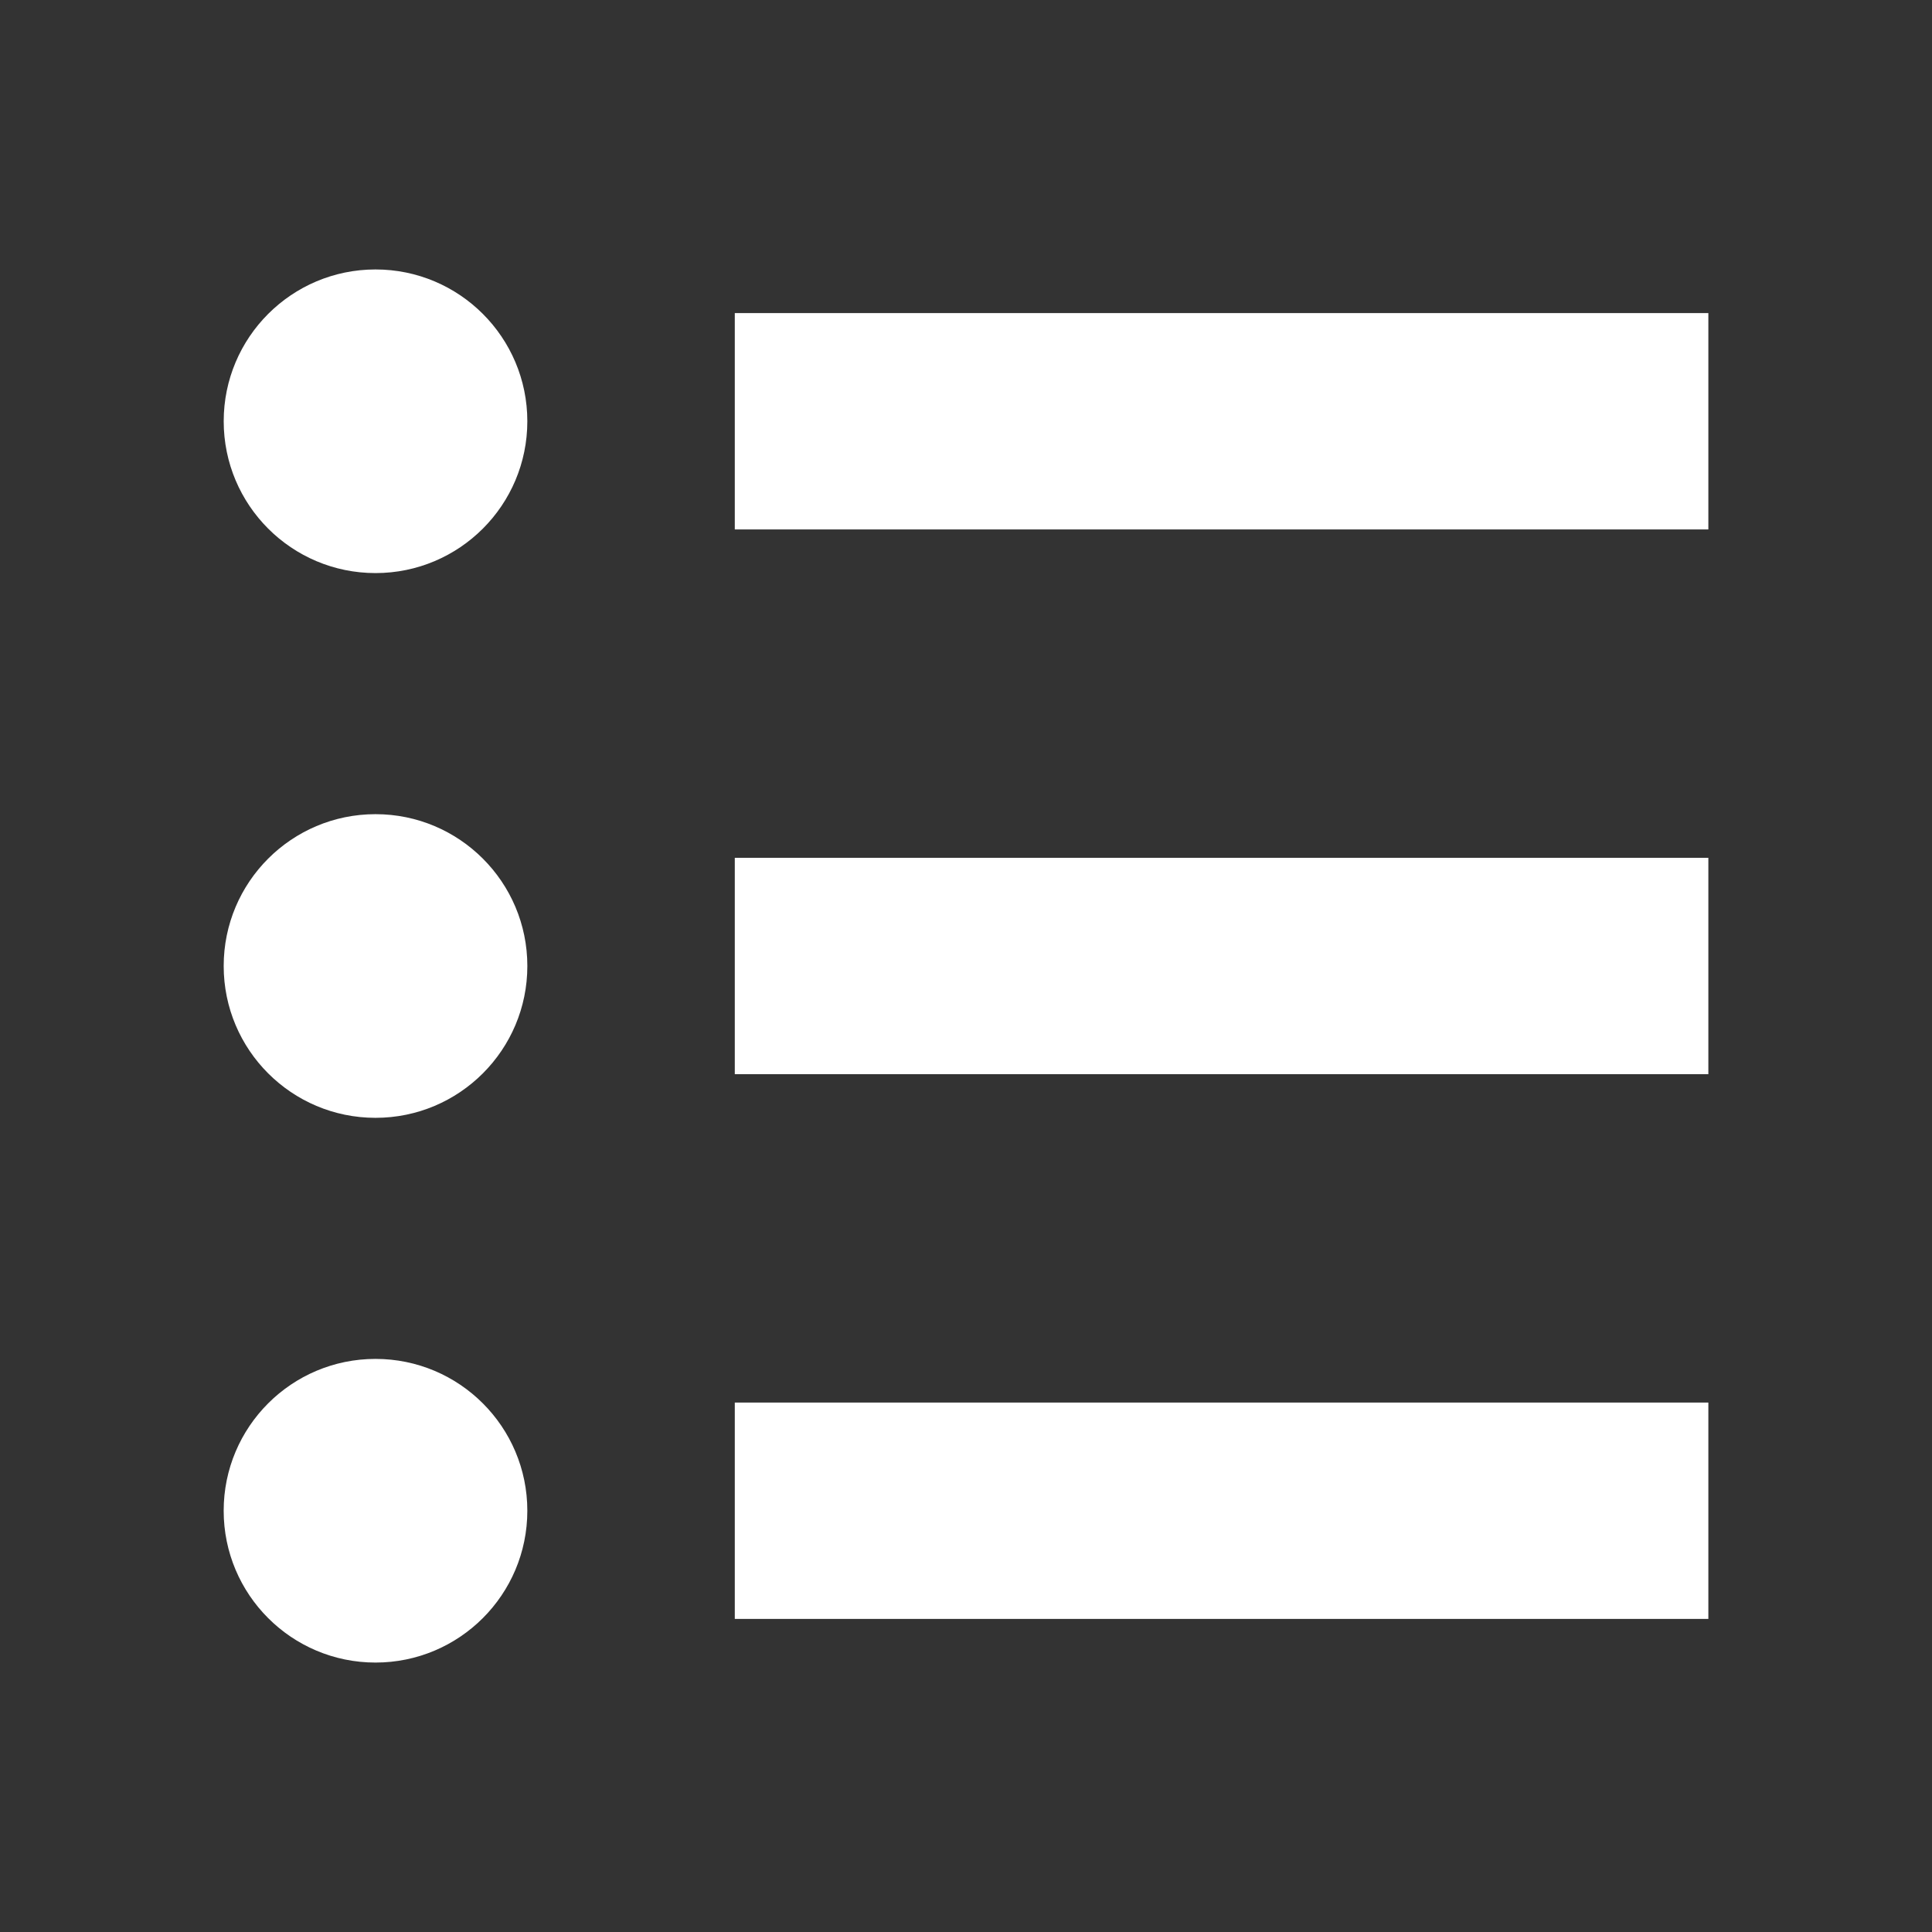
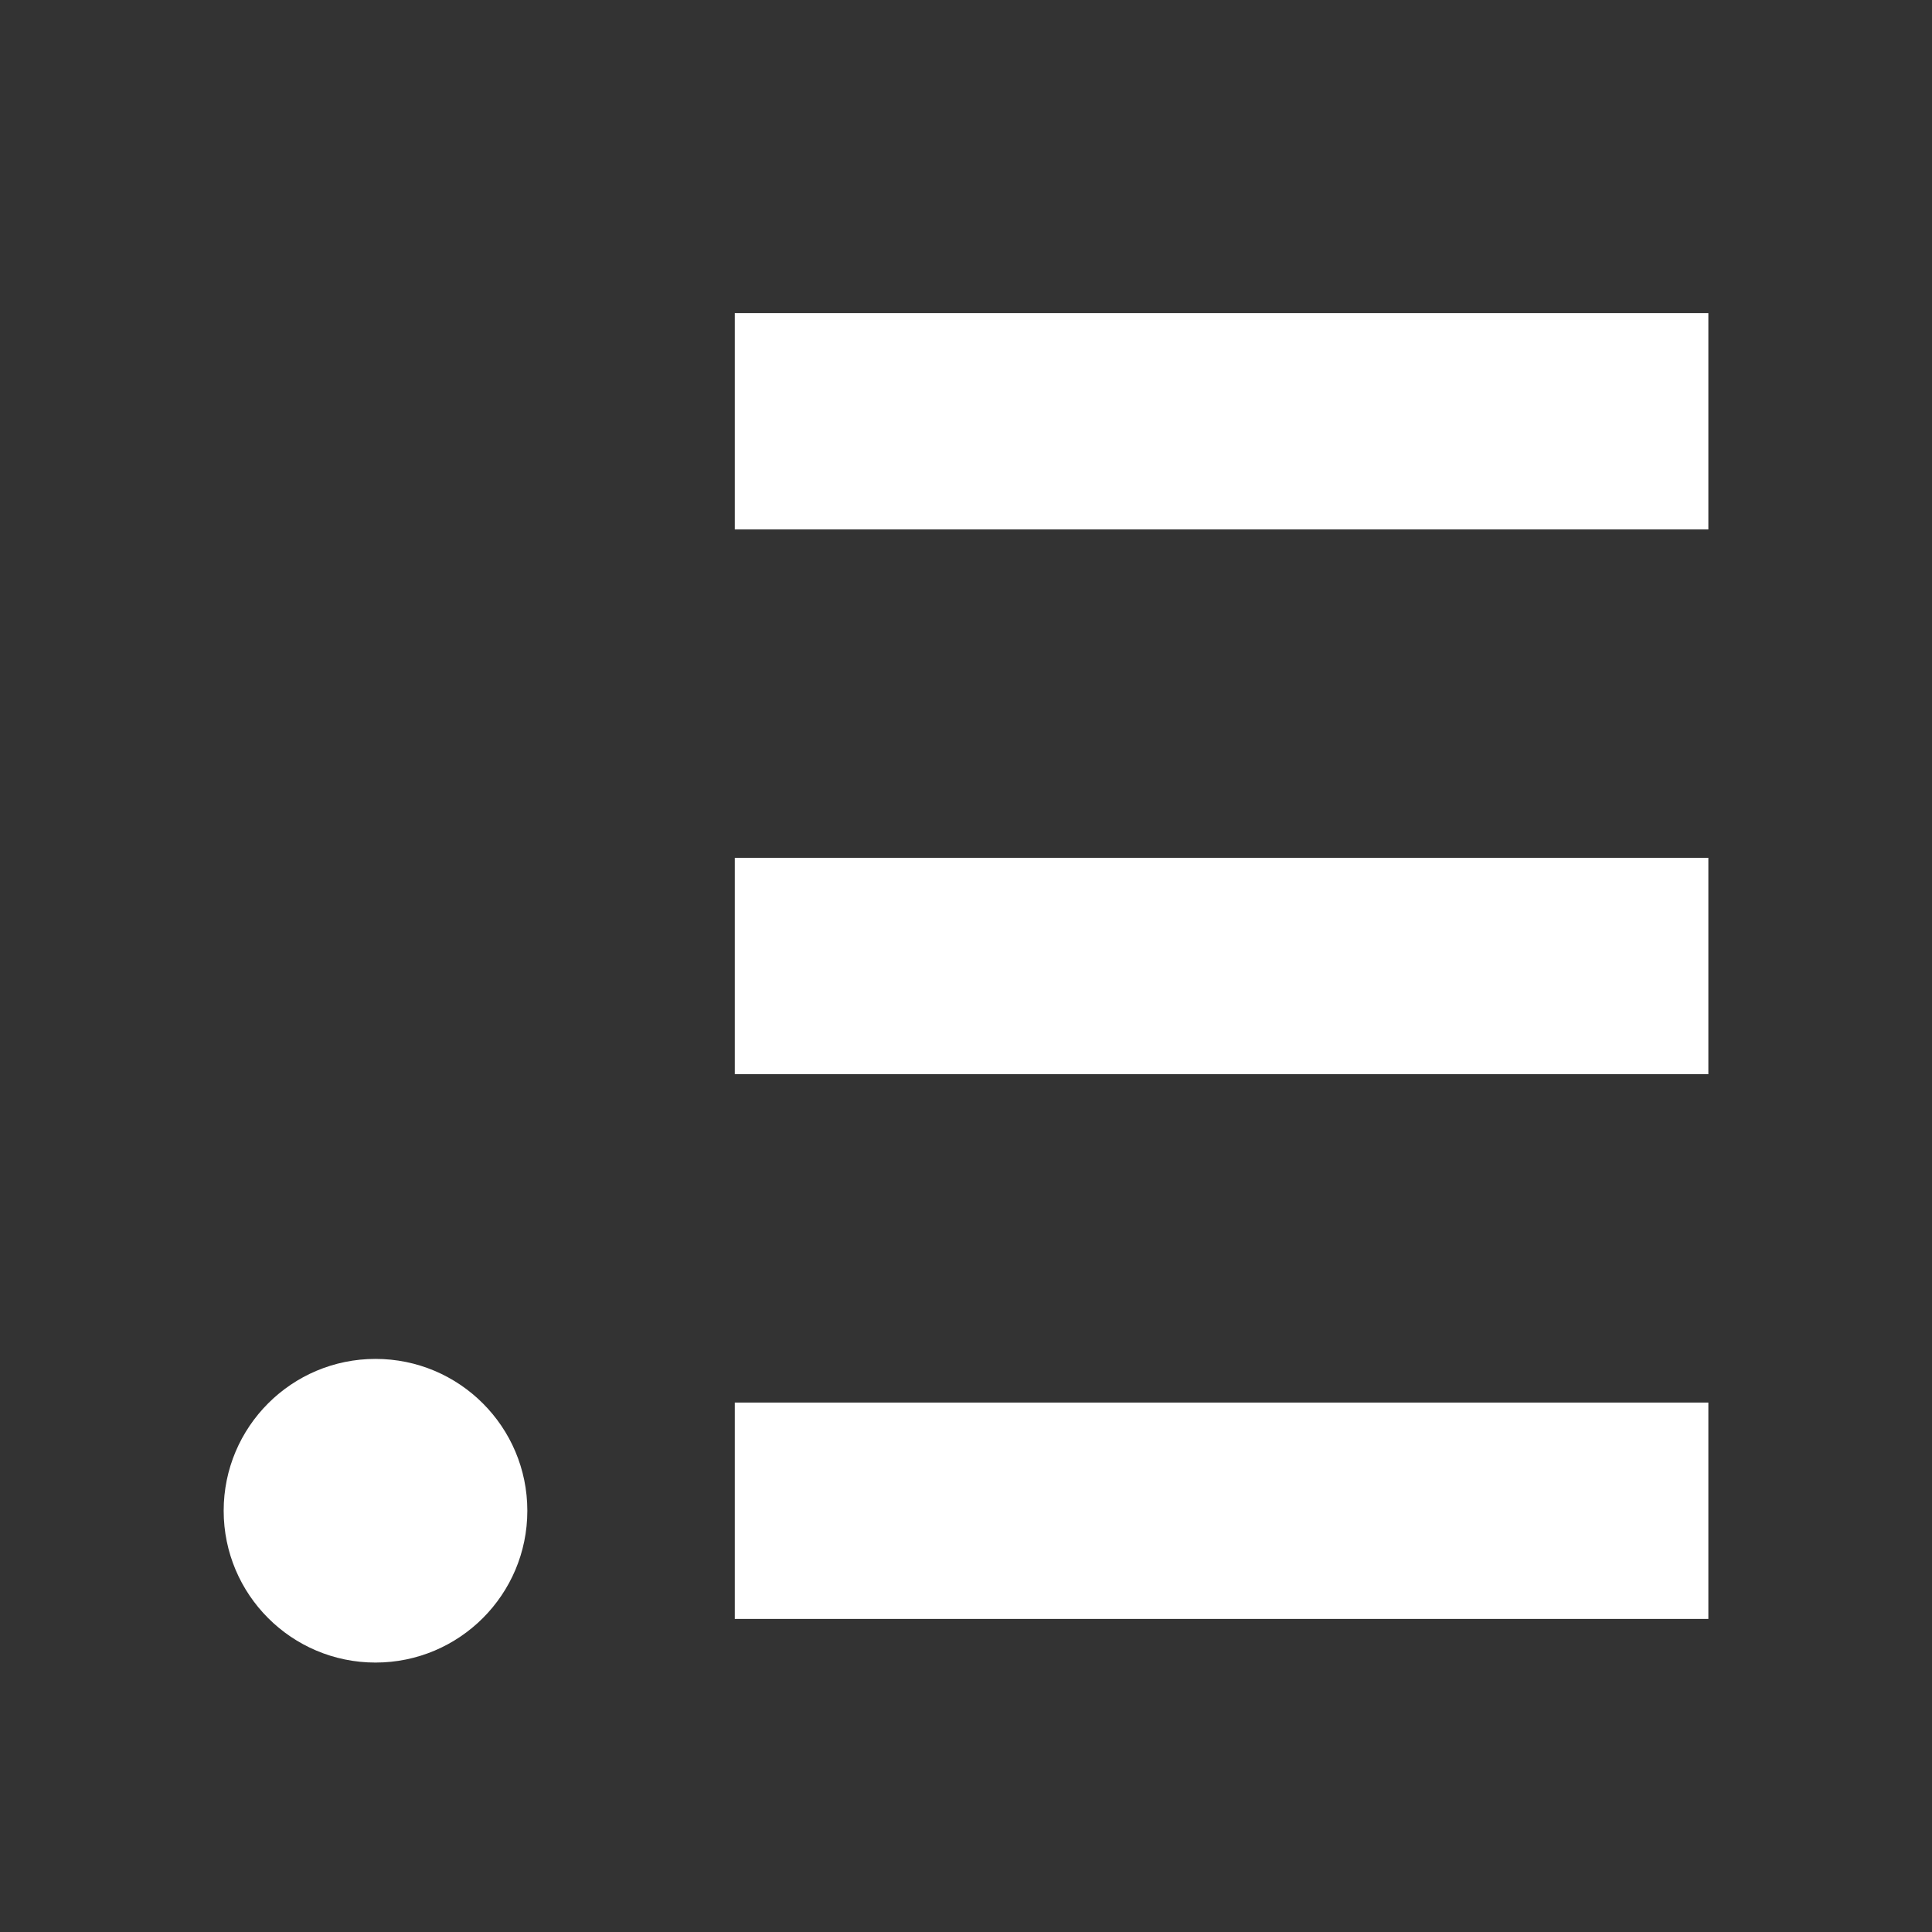
<svg xmlns="http://www.w3.org/2000/svg" version="1.1" viewBox="0 0 128 128">
  <rect x="0" y="0" width="128" height="128" fill="#333333" stroke="none" />
  <g>
-     <circle cx="24.879" cy="64" r="10.059" style="fill:#ffffff;" />
    <circle cx="24.878" cy="100.09" r="10.059" style="fill:#ffffff;" />
-     <circle cx="24.879" cy="27.91" r="10.058" style="fill:#ffffff;" />
    <line style="fill:none;stroke:#ffffff;stroke-width:14.334;stroke-miterlimit:10;" x1="48.682" x2="113.183" y1="27.91" y2="27.91" />
    <line style="fill:none;stroke:#ffffff;stroke-width:14.334;stroke-miterlimit:10;" x1="48.682" x2="113.183" y1="64" y2="64" />
    <line style="fill:none;stroke:#ffffff;stroke-width:14.334;stroke-miterlimit:10;" x1="48.682" x2="113.183" y1="100.09" y2="100.09" />
  </g>
</svg>